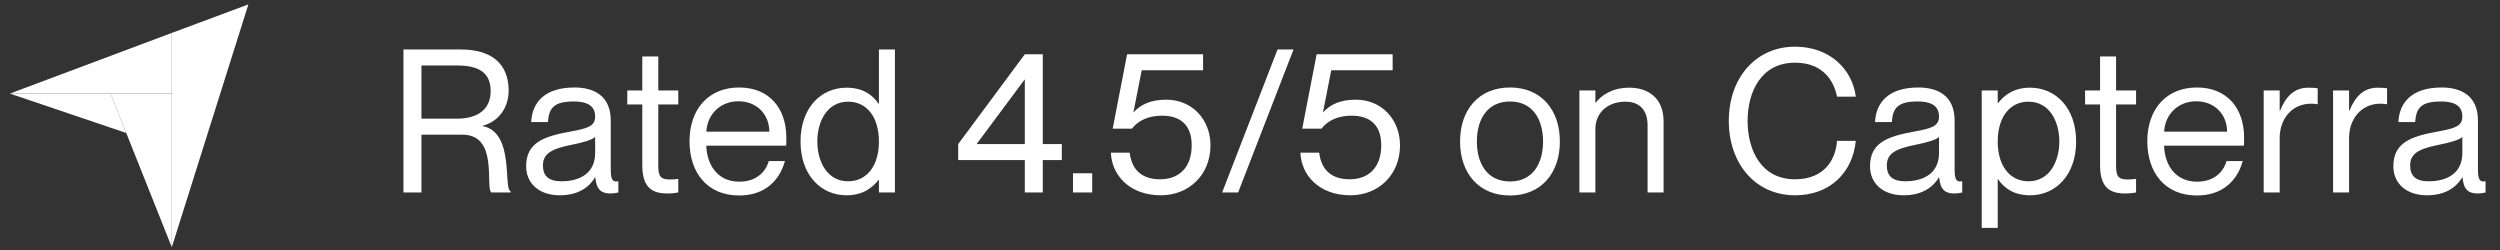
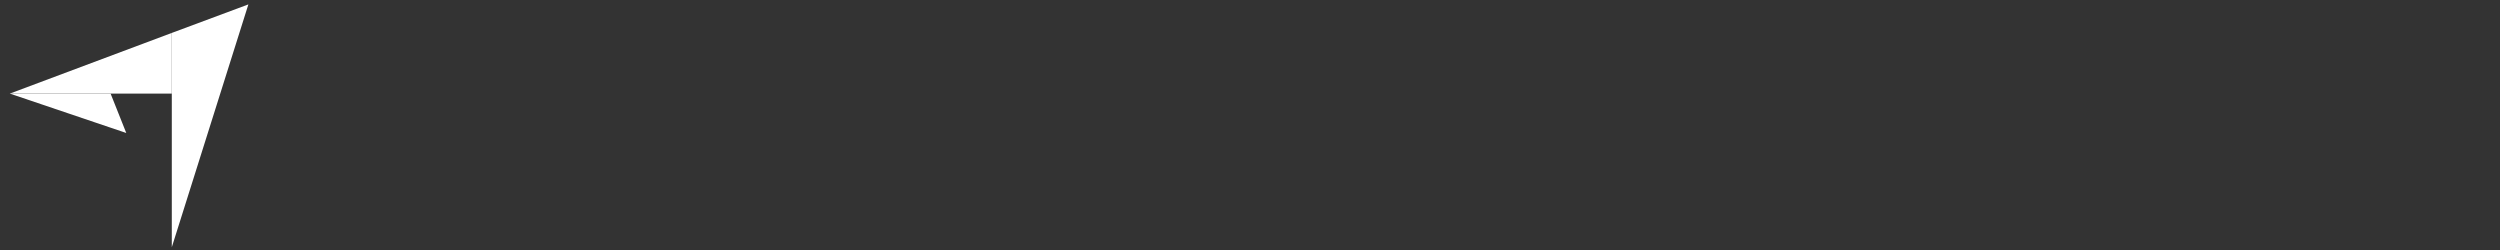
<svg xmlns="http://www.w3.org/2000/svg" width="150" height="15" viewBox="0 0 150 15" fill="none">
  <rect x="0" y="0" width="150" height="15" fill="#333333" stroke="none" />
  <path d="M0.588 5.616H10.308V1.975L0.588 5.616Z" fill="white" />
  <path d="M10.308 1.975V14.833L14.903 0.264L10.308 1.975Z" fill="white" />
-   <path d="M10.308 5.618H6.635L10.308 14.834V5.618Z" fill="white" />
  <path d="M0.588 5.615L7.576 7.979L6.635 5.615H0.588Z" fill="white" />
-   <path d="M24.207 11.549V2.969H27.651C29.535 2.969 30.519 3.857 30.519 5.441C30.519 6.509 29.859 7.325 28.959 7.541V7.565C30.891 7.937 30.183 11.333 30.639 11.477V11.549H29.475C29.103 11.189 29.919 8.081 27.747 8.081H25.287V11.549H24.207ZM25.287 7.121H27.399C28.707 7.121 29.439 6.533 29.439 5.465C29.439 4.481 28.887 3.929 27.435 3.929H25.287V7.121ZM33.585 11.717C32.349 11.717 31.569 11.009 31.569 9.977C31.569 8.573 32.601 8.189 34.185 7.901C35.229 7.709 35.709 7.589 35.709 6.989C35.709 6.509 35.445 6.089 34.437 6.089C33.273 6.089 32.937 6.437 32.877 7.325H31.869C31.929 6.149 32.673 5.249 34.473 5.249C35.613 5.249 36.645 5.729 36.645 7.229V10.169C36.645 10.649 36.717 10.889 36.957 10.889C36.993 10.889 37.029 10.889 37.101 10.877V11.549C36.945 11.585 36.801 11.609 36.633 11.609C36.105 11.609 35.781 11.405 35.721 10.649H35.697C35.301 11.309 34.605 11.717 33.585 11.717ZM32.577 9.929C32.577 10.529 32.889 10.877 33.681 10.877C34.833 10.877 35.709 10.361 35.709 9.185V8.213C35.529 8.405 34.929 8.561 34.269 8.693C33.081 8.933 32.577 9.221 32.577 9.929ZM40.061 11.609C39.161 11.609 38.537 11.297 38.537 9.905V6.269H37.637V5.429H38.537V3.389H39.497V5.429H40.697V6.269H39.497V9.953C39.497 10.601 39.653 10.769 40.193 10.769C40.397 10.769 40.493 10.757 40.697 10.733V11.549C40.421 11.597 40.277 11.609 40.061 11.609ZM44.348 11.729C42.416 11.729 41.371 10.337 41.371 8.477C41.371 6.521 42.535 5.249 44.348 5.249C46.136 5.249 47.18 6.473 47.18 8.261C47.18 8.441 47.18 8.645 47.167 8.741H42.38C42.404 9.821 43.004 10.901 44.359 10.901C45.56 10.901 46.016 10.097 46.124 9.665H47.096C46.784 10.805 45.92 11.729 44.348 11.729ZM42.38 7.901H46.16C46.16 6.893 45.44 6.077 44.3 6.077C43.243 6.077 42.44 6.833 42.38 7.901ZM50.791 11.717C49.255 11.717 48.031 10.505 48.031 8.489C48.031 6.473 49.255 5.261 50.791 5.261C51.775 5.261 52.351 5.693 52.711 6.221H52.735V2.969H53.695V11.549H52.735V10.793H52.711C52.351 11.261 51.775 11.717 50.791 11.717ZM49.039 8.489C49.039 9.689 49.627 10.877 50.887 10.877C52.027 10.877 52.735 9.929 52.735 8.489C52.735 7.049 52.027 6.101 50.887 6.101C49.627 6.101 49.039 7.289 49.039 8.489ZM61.488 11.549V9.605H57.492V8.645L61.488 3.257H62.568V8.645H63.708V9.605H62.568V11.549H61.488ZM58.596 8.645H61.488V4.757L58.596 8.645ZM64.379 11.549V10.397H65.531V11.549H64.379ZM69.653 11.717C67.757 11.717 66.701 10.493 66.653 9.161H67.781C67.877 9.965 68.309 10.757 69.605 10.757C70.745 10.757 71.501 10.049 71.501 8.717C71.501 7.469 70.793 6.941 69.725 6.941C68.981 6.941 68.333 7.181 67.913 7.721H66.761L67.625 3.257H72.185V4.217H68.501L68.009 6.725V6.749C68.429 6.269 69.053 5.981 69.977 5.981C71.537 5.981 72.629 7.181 72.629 8.717C72.629 10.505 71.321 11.717 69.653 11.717ZM73.328 11.549L76.652 2.969H77.612L74.288 11.549H73.328ZM81.025 11.717C79.129 11.717 78.073 10.493 78.025 9.161H79.153C79.249 9.965 79.681 10.757 80.978 10.757C82.118 10.757 82.874 10.049 82.874 8.717C82.874 7.469 82.165 6.941 81.097 6.941C80.353 6.941 79.706 7.181 79.285 7.721H78.133L78.998 3.257H83.558V4.217H79.874L79.382 6.725V6.749C79.802 6.269 80.425 5.981 81.35 5.981C82.909 5.981 84.001 7.181 84.001 8.717C84.001 10.505 82.694 11.717 81.025 11.717ZM90.604 11.729C88.732 11.729 87.604 10.397 87.604 8.489C87.604 6.581 88.732 5.249 90.604 5.249C92.464 5.249 93.592 6.581 93.592 8.489C93.592 10.397 92.464 11.729 90.604 11.729ZM88.612 8.489C88.612 9.797 89.224 10.889 90.604 10.889C91.972 10.889 92.584 9.797 92.584 8.489C92.584 7.181 91.972 6.089 90.604 6.089C89.224 6.089 88.612 7.181 88.612 8.489ZM98.855 7.517C98.855 6.725 98.483 6.101 97.523 6.101C96.443 6.101 95.723 6.785 95.723 7.733V11.549H94.763V5.429H95.723V6.161H95.747C96.071 5.729 96.719 5.261 97.763 5.261C98.879 5.261 99.815 5.873 99.815 7.277V11.549H98.855V7.517ZM107.7 11.717C105.348 11.717 103.728 9.845 103.728 7.253C103.728 4.673 105.348 2.801 107.7 2.801C109.8 2.801 111.144 4.169 111.348 5.801H110.22C110.064 4.985 109.488 3.761 107.7 3.761C105.66 3.761 104.856 5.525 104.856 7.253C104.856 8.993 105.66 10.757 107.7 10.757C109.5 10.757 110.148 9.533 110.22 8.453H111.348C111.156 10.349 109.812 11.717 107.7 11.717ZM114.217 11.717C112.981 11.717 112.201 11.009 112.201 9.977C112.201 8.573 113.233 8.189 114.817 7.901C115.861 7.709 116.341 7.589 116.341 6.989C116.341 6.509 116.077 6.089 115.069 6.089C113.905 6.089 113.569 6.437 113.509 7.325H112.501C112.561 6.149 113.305 5.249 115.105 5.249C116.245 5.249 117.277 5.729 117.277 7.229V10.169C117.277 10.649 117.349 10.889 117.589 10.889C117.625 10.889 117.661 10.889 117.733 10.877V11.549C117.577 11.585 117.433 11.609 117.265 11.609C116.737 11.609 116.413 11.405 116.353 10.649H116.329C115.933 11.309 115.237 11.717 114.217 11.717ZM113.209 9.929C113.209 10.529 113.521 10.877 114.313 10.877C115.465 10.877 116.341 10.361 116.341 9.185V8.213C116.161 8.405 115.561 8.561 114.901 8.693C113.713 8.933 113.209 9.221 113.209 9.929ZM121.807 11.717C120.823 11.717 120.247 11.285 119.887 10.757H119.863V13.673H118.903V5.429H119.863V6.185H119.887C120.247 5.717 120.823 5.261 121.807 5.261C123.343 5.261 124.567 6.473 124.567 8.489C124.567 10.505 123.343 11.717 121.807 11.717ZM119.863 8.489C119.863 9.929 120.571 10.877 121.711 10.877C122.971 10.877 123.559 9.689 123.559 8.489C123.559 7.289 122.971 6.101 121.711 6.101C120.571 6.101 119.863 7.049 119.863 8.489ZM127.528 11.609C126.628 11.609 126.004 11.297 126.004 9.905V6.269H125.104V5.429H126.004V3.389H126.964V5.429H128.164V6.269H126.964V9.953C126.964 10.601 127.12 10.769 127.66 10.769C127.864 10.769 127.96 10.757 128.164 10.733V11.549C127.888 11.597 127.744 11.609 127.528 11.609ZM131.814 11.729C129.882 11.729 128.838 10.337 128.838 8.477C128.838 6.521 130.002 5.249 131.814 5.249C133.602 5.249 134.646 6.473 134.646 8.261C134.646 8.441 134.646 8.645 134.634 8.741H129.846C129.87 9.821 130.47 10.901 131.826 10.901C133.026 10.901 133.482 10.097 133.59 9.665H134.562C134.25 10.805 133.386 11.729 131.814 11.729ZM129.846 7.901H133.626C133.626 6.893 132.906 6.077 131.766 6.077C130.71 6.077 129.906 6.833 129.846 7.901ZM136.781 8.285V11.549H135.821V5.429H136.781V6.641H136.805C137.129 5.837 137.621 5.261 138.497 5.261C138.725 5.261 138.893 5.273 139.061 5.297V6.257C138.917 6.233 138.809 6.221 138.665 6.221C137.537 6.221 136.781 7.109 136.781 8.285ZM140.944 8.285V11.549H139.984V5.429H140.944V6.641H140.968C141.292 5.837 141.784 5.261 142.66 5.261C142.888 5.261 143.056 5.273 143.224 5.297V6.257C143.08 6.233 142.972 6.221 142.828 6.221C141.7 6.221 140.944 7.109 140.944 8.285ZM145.617 11.717C144.381 11.717 143.601 11.009 143.601 9.977C143.601 8.573 144.633 8.189 146.217 7.901C147.261 7.709 147.741 7.589 147.741 6.989C147.741 6.509 147.477 6.089 146.469 6.089C145.305 6.089 144.969 6.437 144.909 7.325H143.901C143.961 6.149 144.705 5.249 146.505 5.249C147.645 5.249 148.677 5.729 148.677 7.229V10.169C148.677 10.649 148.749 10.889 148.989 10.889C149.025 10.889 149.061 10.889 149.133 10.877V11.549C148.977 11.585 148.833 11.609 148.665 11.609C148.137 11.609 147.813 11.405 147.753 10.649H147.729C147.333 11.309 146.637 11.717 145.617 11.717ZM144.609 9.929C144.609 10.529 144.921 10.877 145.713 10.877C146.865 10.877 147.741 10.361 147.741 9.185V8.213C147.561 8.405 146.961 8.561 146.301 8.693C145.113 8.933 144.609 9.221 144.609 9.929Z" fill="white" />
</svg>